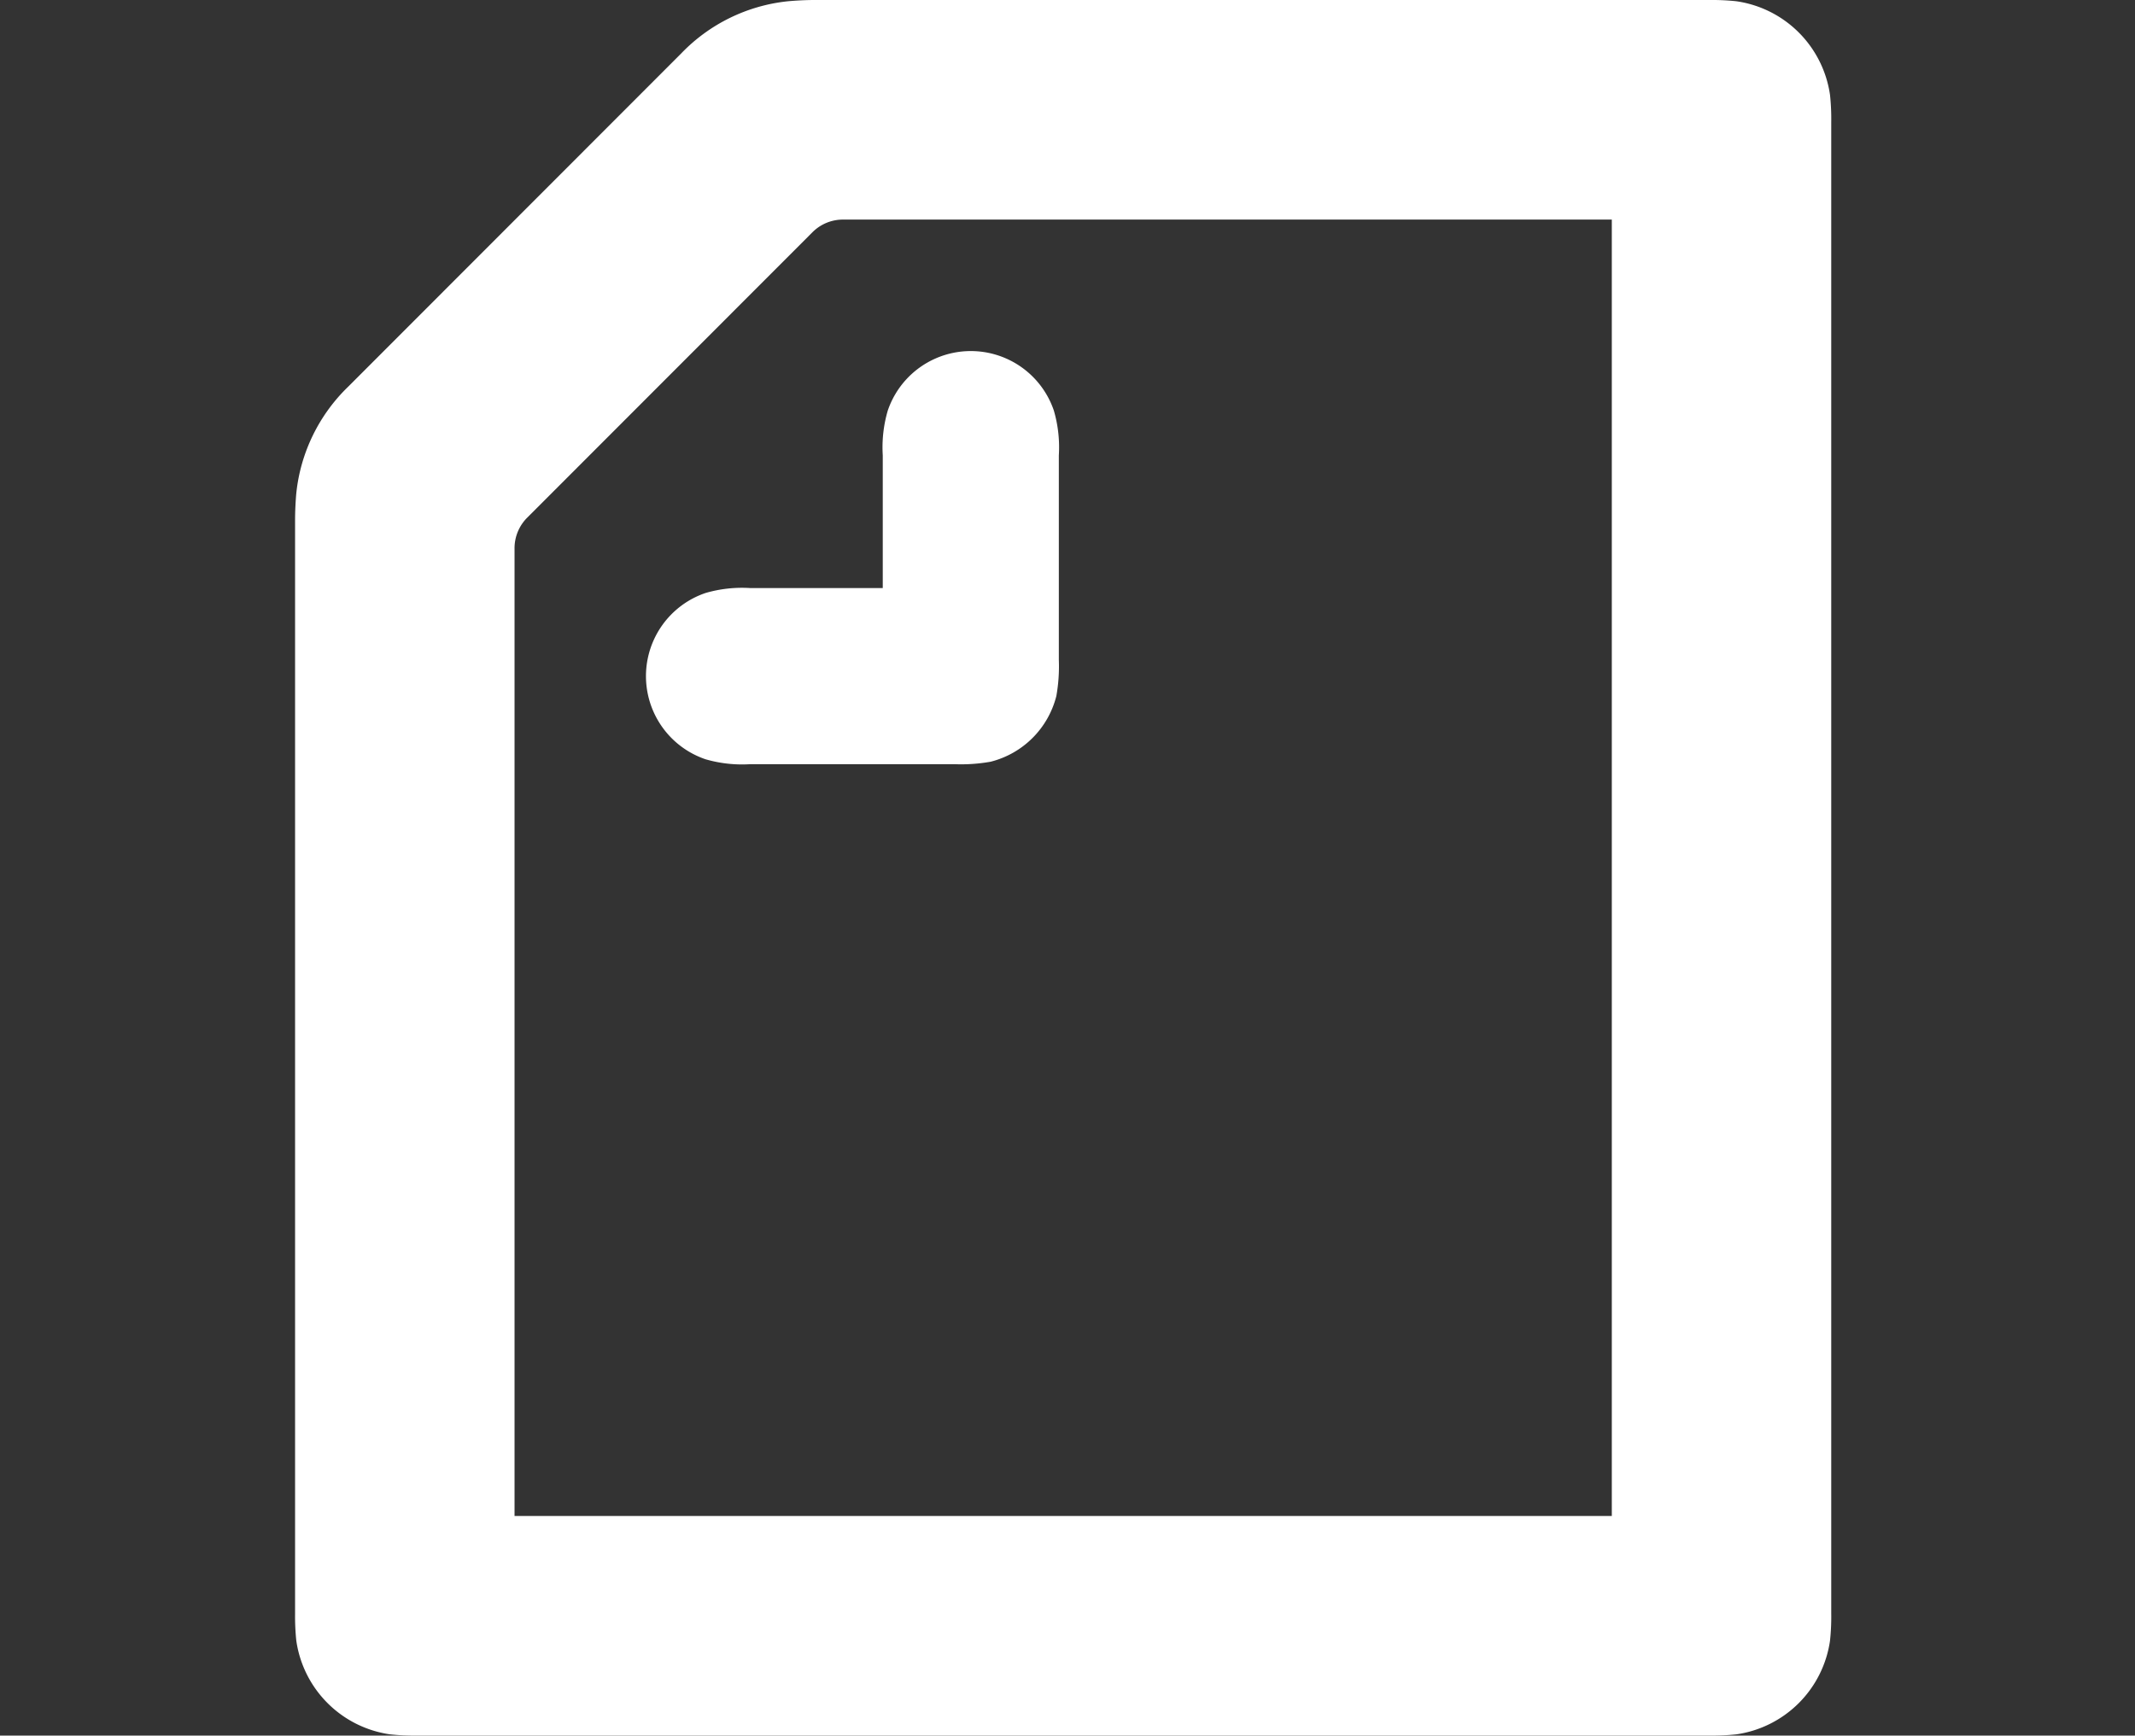
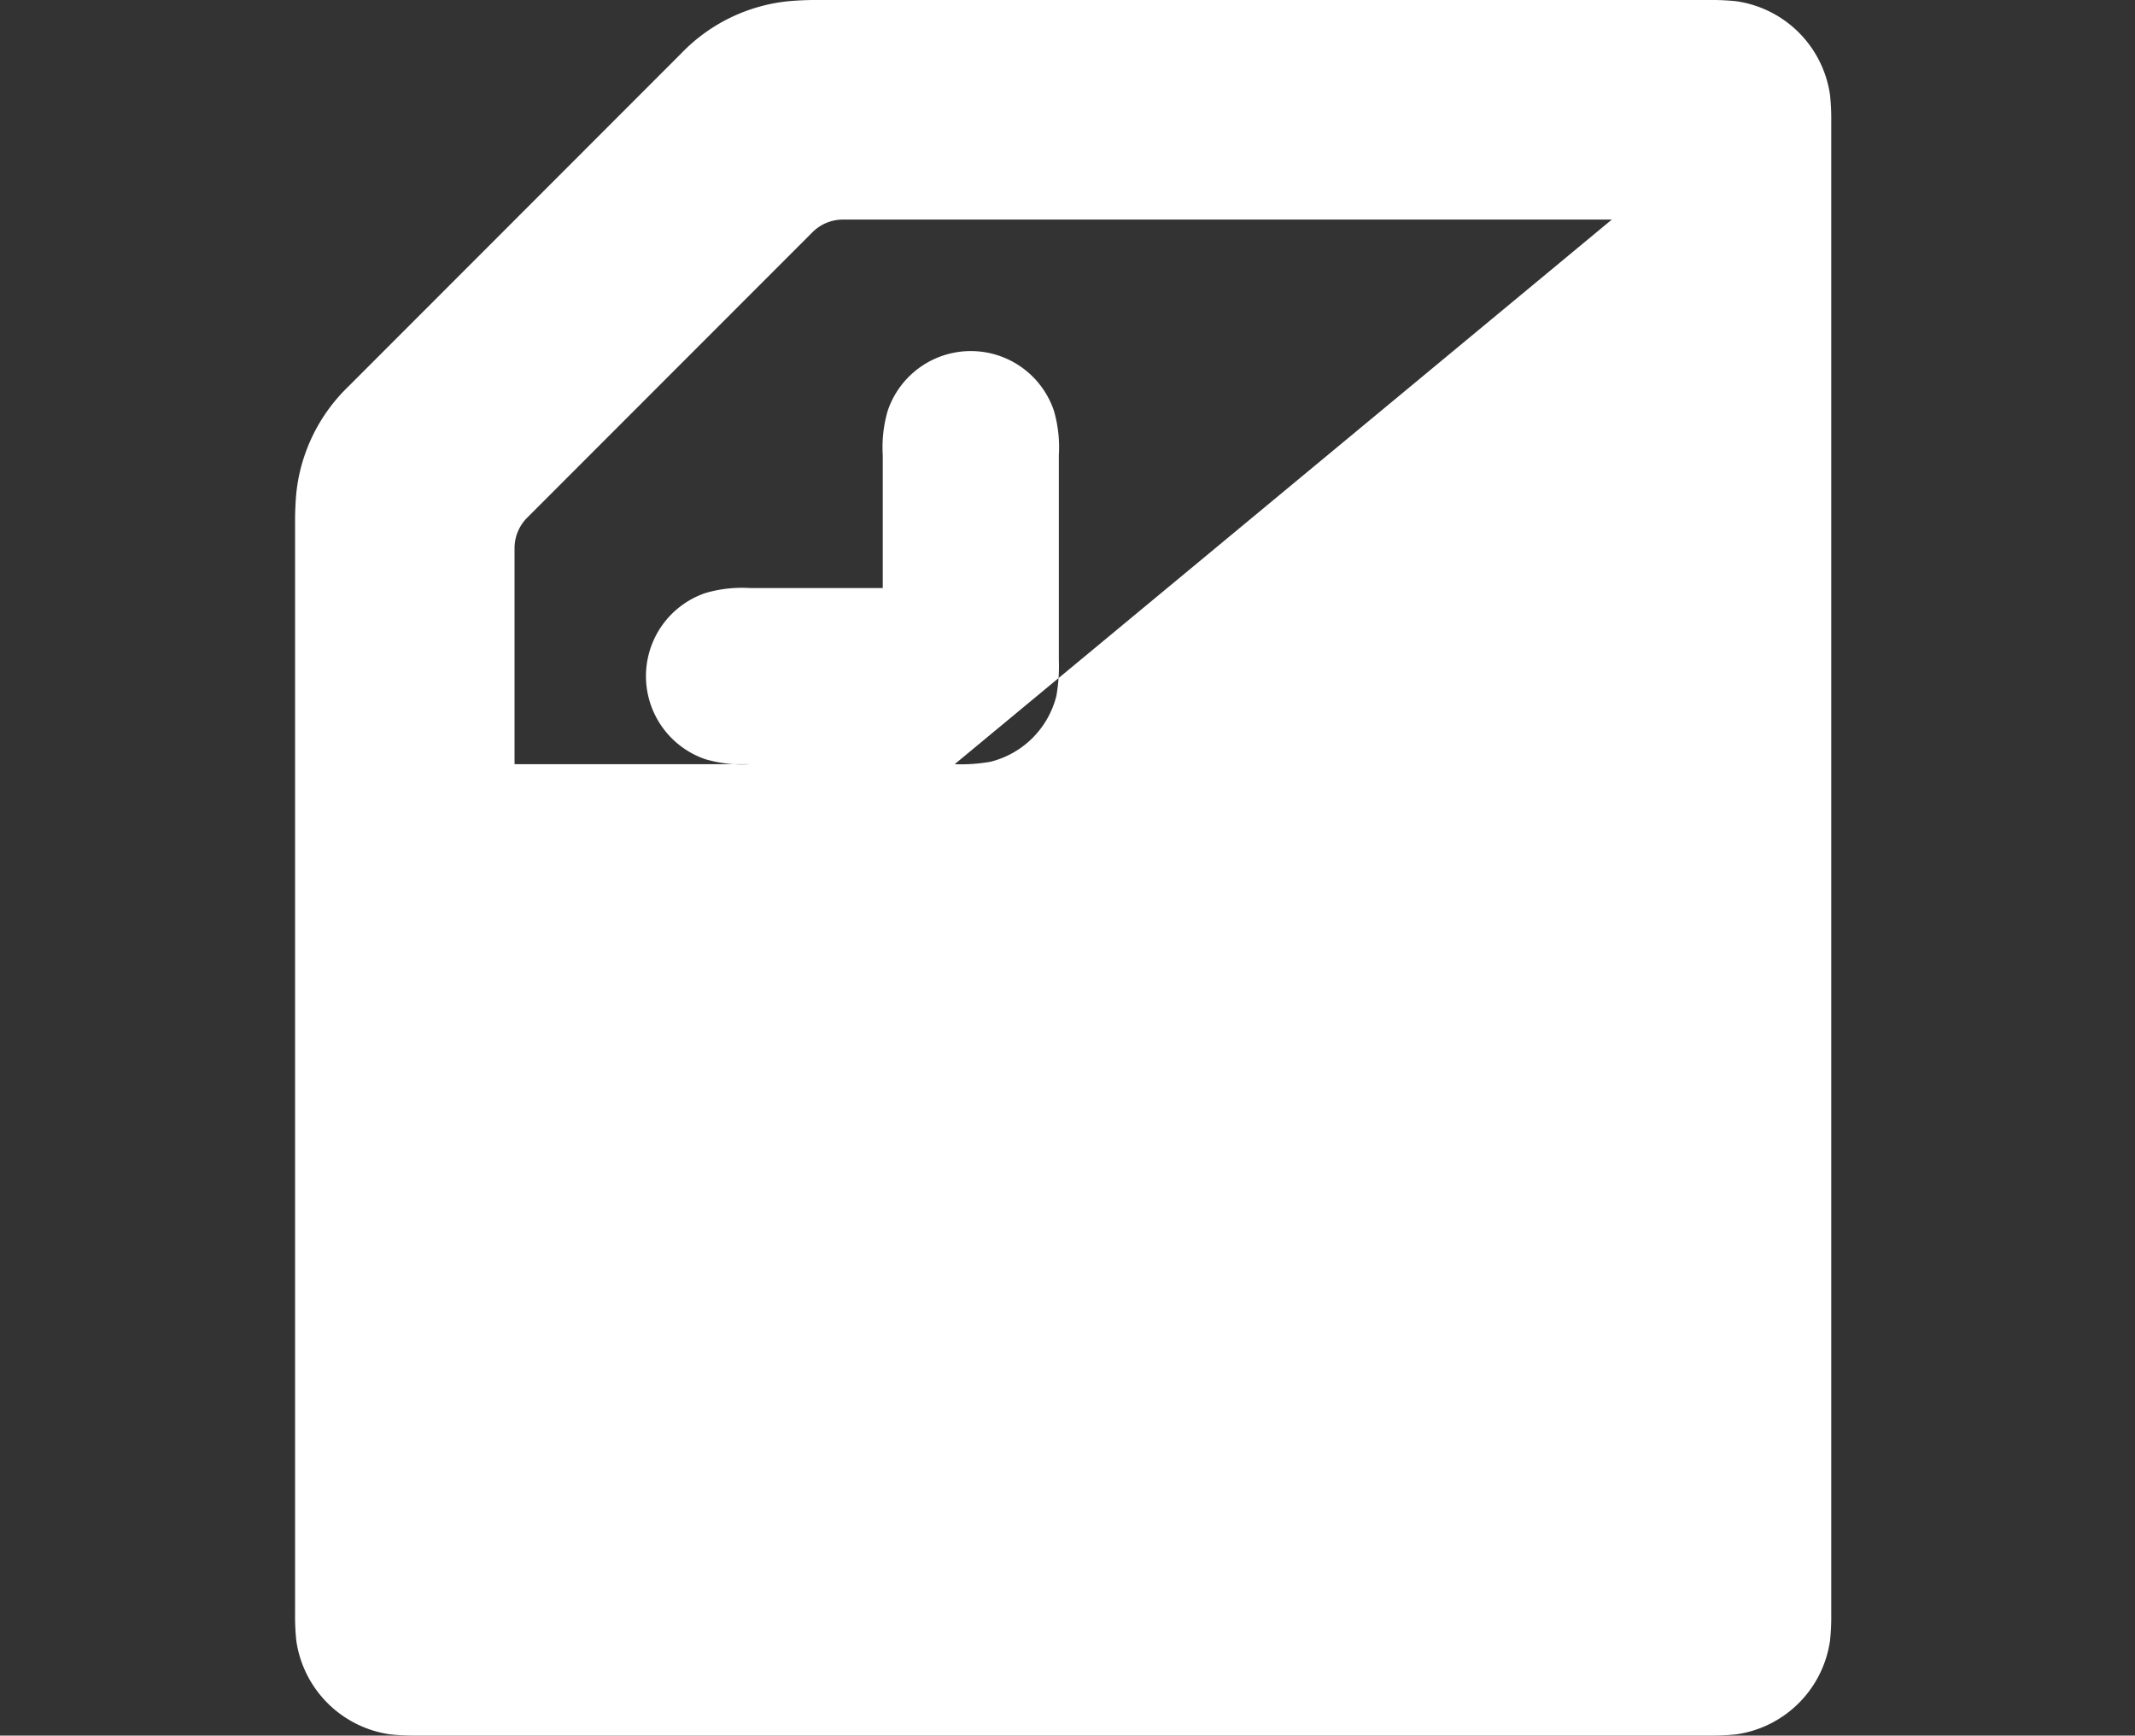
<svg xmlns="http://www.w3.org/2000/svg" viewBox="0 0 246 200">
  <rect x="0" y="0" width="246" height="200" fill="#333333" stroke="none" />
  <defs>
    <style>.a{fill:none;}.b{fill:#fff;fill-rule:evenodd;}</style>
  </defs>
-   <rect class="a" width="246" height="200" />
-   <path class="b" d="M110.001,88.062H86.428a15.126,15.126,0,0,1-5.143-.571,10.118,10.118,0,0,1,0-19.155,15.034,15.034,0,0,1,5.143-.572h15.286V52.468a15.018,15.018,0,0,1,.575-5.147,10.104,10.104,0,0,1,19.142,0,15.129,15.129,0,0,1,.571,5.147V76.054a19.567,19.567,0,0,1-.285,4.145,10.442,10.442,0,0,1-7.572,7.577,19.528,19.528,0,0,1-4.142.286Zm75.716,86.633H59.287V63.259a4.973,4.973,0,0,1,1.498-3.644L93.573,26.803a4.96,4.96,0,0,1,3.642-1.499h88.502ZM40.145,44.534A19.951,19.951,0,0,0,34.141,56.828c-.07.787-.141,1.93-.141,3.073V185.917a27.143,27.143,0,0,0,.141,3.147,12.736,12.736,0,0,0,10.787,10.791A26.843,26.843,0,0,0,48.073,200H196.931a26.843,26.843,0,0,0,3.144-.145,12.732,12.732,0,0,0,10.784-10.791,26.323,26.323,0,0,0,.141-3.147V14.083a26.323,26.323,0,0,0-.141-3.147A12.732,12.732,0,0,0,200.075.145,26.843,26.843,0,0,0,196.931,0H93.859c-1.142,0-2.288.074-3.07.145A19.895,19.895,0,0,0,78.499,6.149Z" />
+   <path class="b" d="M110.001,88.062H86.428a15.126,15.126,0,0,1-5.143-.571,10.118,10.118,0,0,1,0-19.155,15.034,15.034,0,0,1,5.143-.572h15.286V52.468a15.018,15.018,0,0,1,.575-5.147,10.104,10.104,0,0,1,19.142,0,15.129,15.129,0,0,1,.571,5.147V76.054a19.567,19.567,0,0,1-.285,4.145,10.442,10.442,0,0,1-7.572,7.577,19.528,19.528,0,0,1-4.142.286ZH59.287V63.259a4.973,4.973,0,0,1,1.498-3.644L93.573,26.803a4.96,4.96,0,0,1,3.642-1.499h88.502ZM40.145,44.534A19.951,19.951,0,0,0,34.141,56.828c-.07.787-.141,1.93-.141,3.073V185.917a27.143,27.143,0,0,0,.141,3.147,12.736,12.736,0,0,0,10.787,10.791A26.843,26.843,0,0,0,48.073,200H196.931a26.843,26.843,0,0,0,3.144-.145,12.732,12.732,0,0,0,10.784-10.791,26.323,26.323,0,0,0,.141-3.147V14.083a26.323,26.323,0,0,0-.141-3.147A12.732,12.732,0,0,0,200.075.145,26.843,26.843,0,0,0,196.931,0H93.859c-1.142,0-2.288.074-3.07.145A19.895,19.895,0,0,0,78.499,6.149Z" />
</svg>